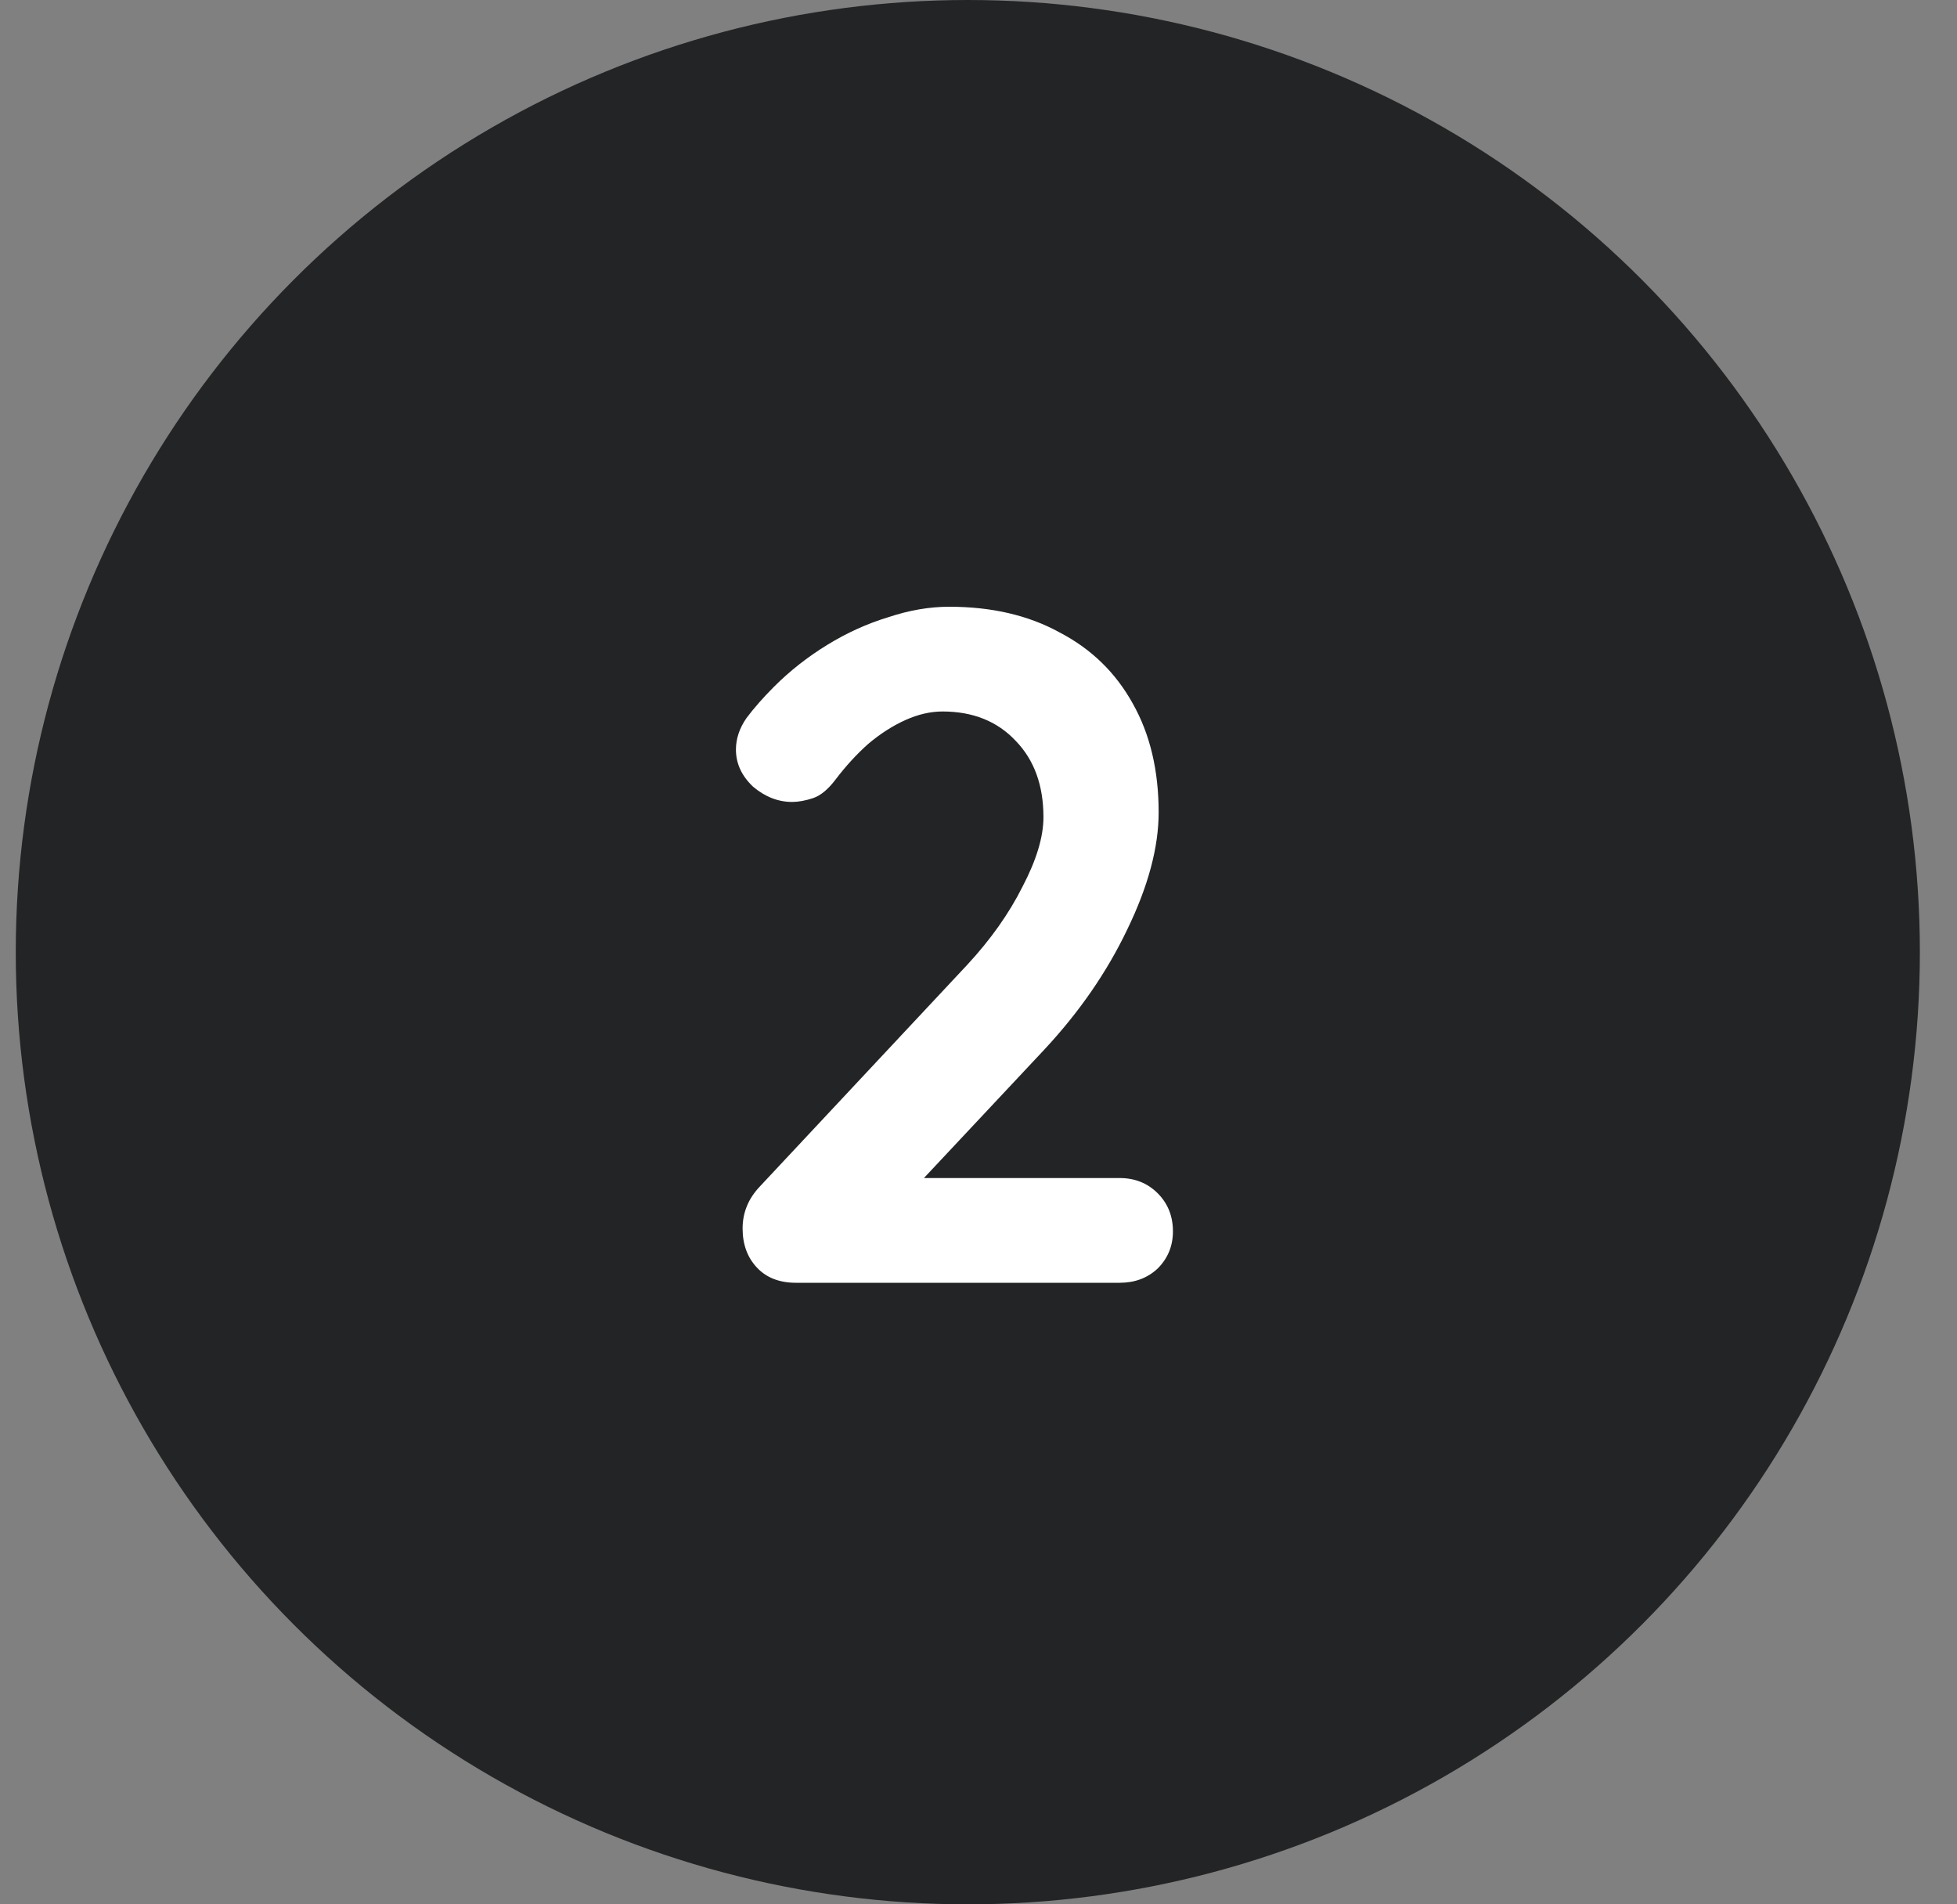
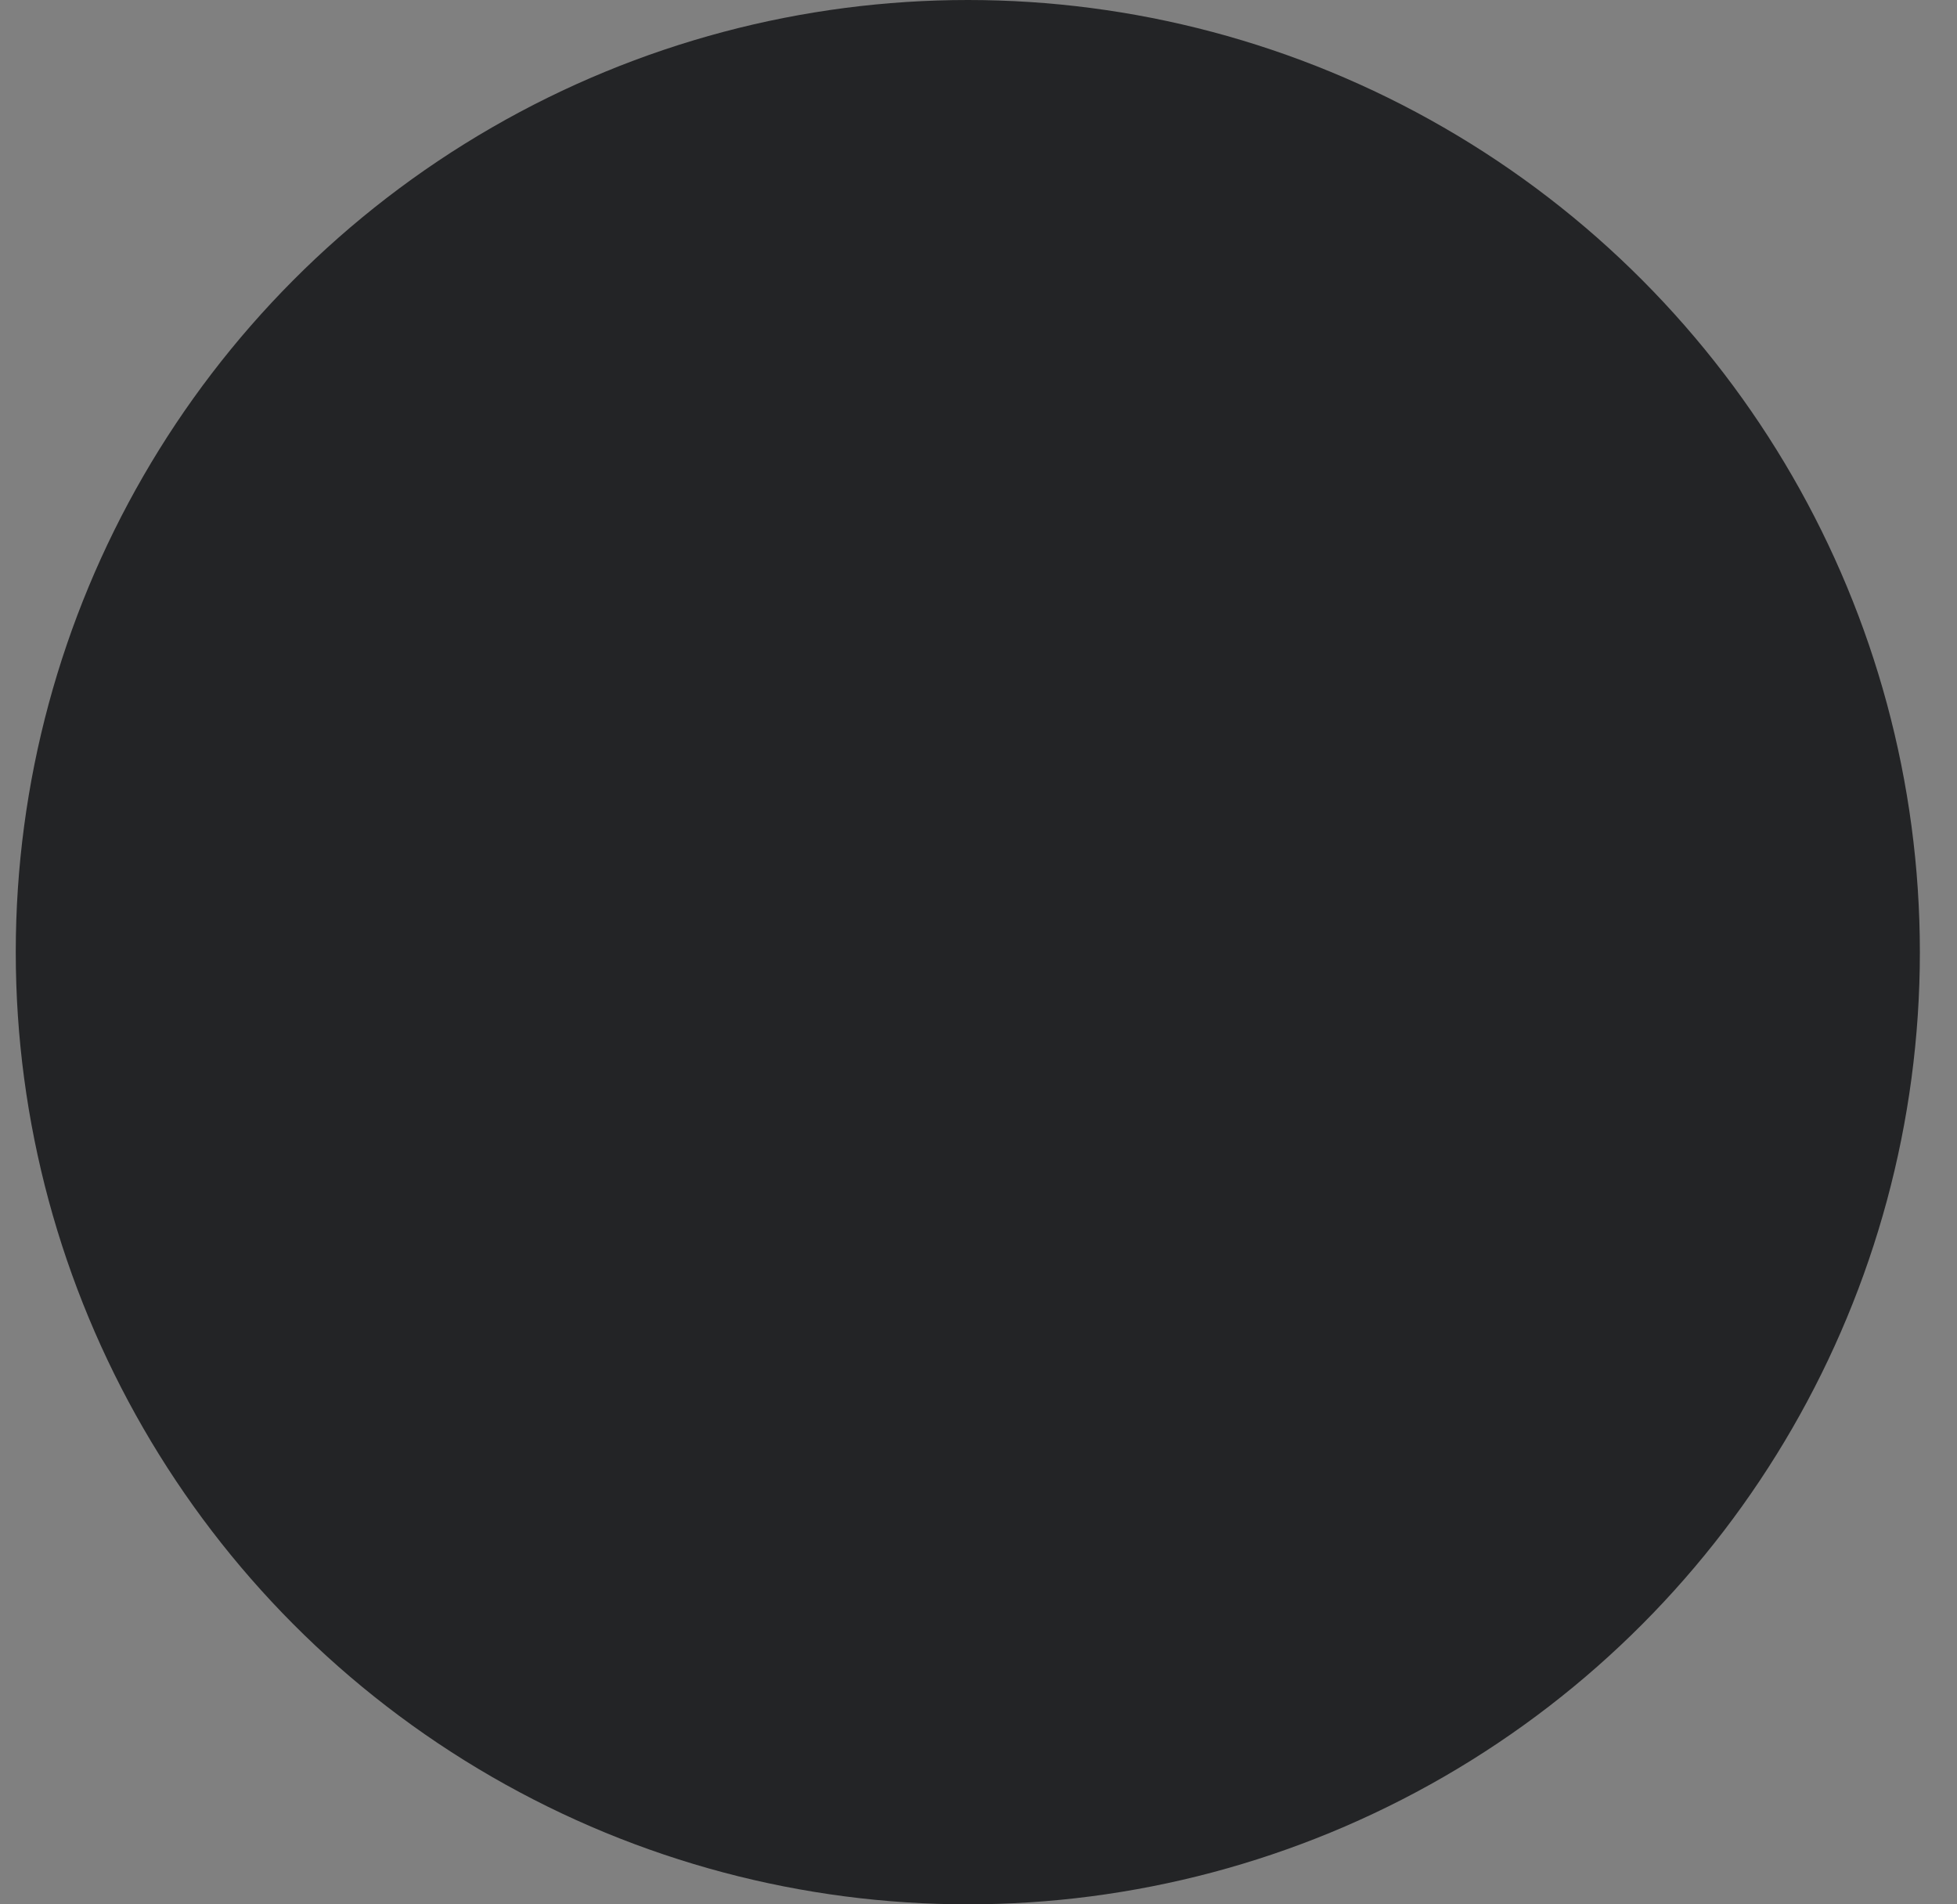
<svg xmlns="http://www.w3.org/2000/svg" width="37" height="36" viewBox="0 0 37 36" fill="none">
  <rect x="0" y="0" width="37" height="36" fill="#808080" stroke="none" />
  <circle cx="18.298" cy="18" r="18" fill="#232426" />
-   <path d="M21.168 22.27C21.456 22.27 21.696 22.366 21.888 22.558C22.08 22.75 22.176 22.99 22.176 23.278C22.176 23.554 22.08 23.788 21.888 23.98C21.696 24.16 21.456 24.25 21.168 24.25H15.048C14.736 24.25 14.49 24.154 14.31 23.962C14.13 23.77 14.04 23.524 14.04 23.224C14.04 22.924 14.148 22.66 14.364 22.432L18.288 18.238C18.732 17.758 19.08 17.266 19.332 16.762C19.596 16.258 19.728 15.82 19.728 15.448C19.728 14.848 19.554 14.368 19.206 14.008C18.858 13.636 18.396 13.45 17.82 13.45C17.592 13.45 17.358 13.504 17.118 13.612C16.878 13.72 16.644 13.87 16.416 14.062C16.2 14.254 15.996 14.476 15.804 14.728C15.66 14.92 15.516 15.04 15.372 15.088C15.228 15.136 15.096 15.16 14.976 15.16C14.712 15.16 14.466 15.064 14.238 14.872C14.022 14.668 13.914 14.434 13.914 14.17C13.914 13.966 13.98 13.768 14.112 13.576C14.256 13.384 14.43 13.186 14.634 12.982C14.934 12.682 15.27 12.418 15.642 12.19C16.014 11.962 16.398 11.788 16.794 11.668C17.19 11.536 17.574 11.47 17.946 11.47C18.75 11.47 19.446 11.632 20.034 11.956C20.634 12.268 21.096 12.718 21.42 13.306C21.744 13.882 21.906 14.566 21.906 15.358C21.906 16.018 21.708 16.756 21.312 17.572C20.928 18.376 20.406 19.132 19.746 19.84L17.316 22.432L17.118 22.27H21.168Z" fill="white" />
</svg>